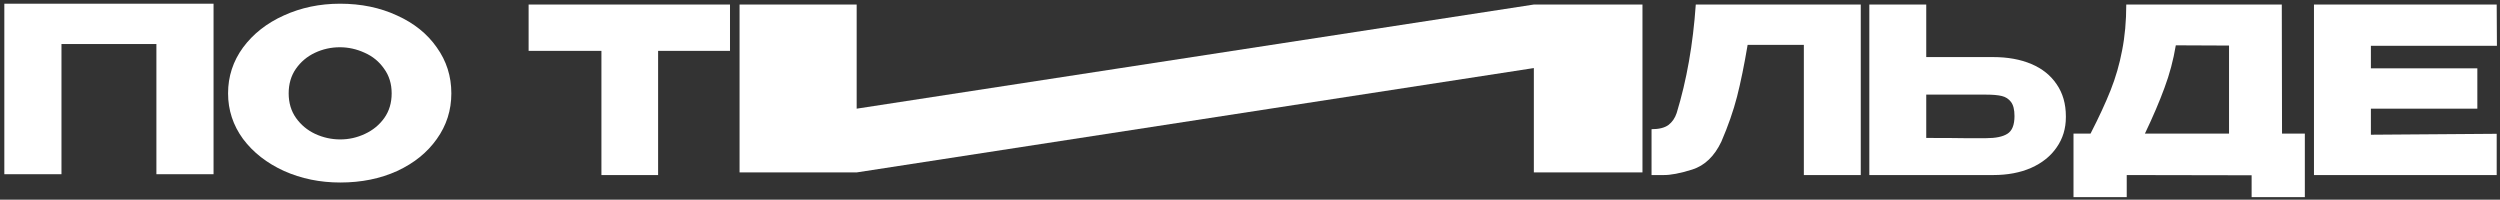
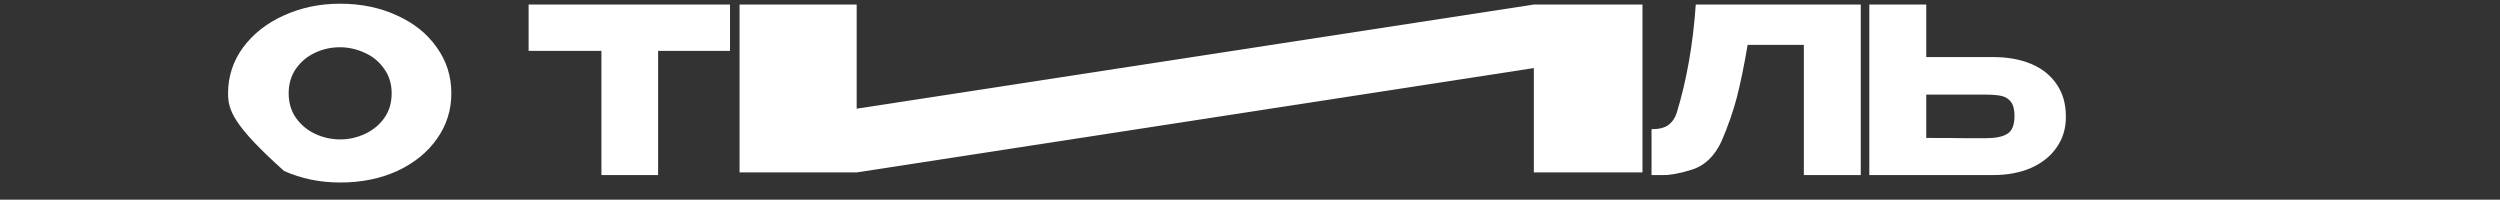
<svg xmlns="http://www.w3.org/2000/svg" width="551" height="44" viewBox="0 0 551 44" fill="none">
  <rect x="0" y="0" width="551" height="44" fill="#333333" stroke="none" />
-   <path d="M47.066 0.817V38.397H34.472V9.704H13.549V38.397H0.955V0.817H47.066Z" fill="white" />
-   <path d="M74.947 0.817C79.586 0.817 83.767 1.68 87.491 3.407C91.249 5.1 94.177 7.453 96.276 10.466C98.409 13.445 99.476 16.814 99.476 20.572C99.476 24.296 98.409 27.648 96.276 30.627C94.177 33.606 91.266 35.959 87.542 37.686C83.818 39.379 79.636 40.225 74.998 40.225C70.529 40.225 66.399 39.379 62.607 37.686C58.815 35.959 55.802 33.606 53.567 30.627C51.367 27.614 50.267 24.262 50.267 20.572C50.267 16.848 51.367 13.479 53.567 10.466C55.802 7.453 58.798 5.1 62.556 3.407C66.348 1.68 70.478 0.817 74.947 0.817ZM74.998 30.729C76.894 30.729 78.705 30.322 80.432 29.51C82.192 28.697 83.614 27.529 84.698 26.006C85.781 24.482 86.323 22.671 86.323 20.572C86.323 18.473 85.764 16.662 84.647 15.138C83.564 13.581 82.142 12.413 80.381 11.634C78.621 10.822 76.793 10.415 74.897 10.415C72.967 10.415 71.139 10.822 69.412 11.634C67.685 12.447 66.28 13.632 65.197 15.189C64.147 16.712 63.623 18.507 63.623 20.572C63.623 22.671 64.164 24.482 65.248 26.006C66.331 27.529 67.736 28.697 69.463 29.51C71.223 30.322 73.068 30.729 74.998 30.729Z" fill="white" />
+   <path d="M74.947 0.817C79.586 0.817 83.767 1.68 87.491 3.407C91.249 5.1 94.177 7.453 96.276 10.466C98.409 13.445 99.476 16.814 99.476 20.572C99.476 24.296 98.409 27.648 96.276 30.627C94.177 33.606 91.266 35.959 87.542 37.686C83.818 39.379 79.636 40.225 74.998 40.225C70.529 40.225 66.399 39.379 62.607 37.686C51.367 27.614 50.267 24.262 50.267 20.572C50.267 16.848 51.367 13.479 53.567 10.466C55.802 7.453 58.798 5.1 62.556 3.407C66.348 1.68 70.478 0.817 74.947 0.817ZM74.998 30.729C76.894 30.729 78.705 30.322 80.432 29.51C82.192 28.697 83.614 27.529 84.698 26.006C85.781 24.482 86.323 22.671 86.323 20.572C86.323 18.473 85.764 16.662 84.647 15.138C83.564 13.581 82.142 12.413 80.381 11.634C78.621 10.822 76.793 10.415 74.897 10.415C72.967 10.415 71.139 10.822 69.412 11.634C67.685 12.447 66.28 13.632 65.197 15.189C64.147 16.712 63.623 18.507 63.623 20.572C63.623 22.671 64.164 24.482 65.248 26.006C66.331 27.529 67.736 28.697 69.463 29.51C71.223 30.322 73.068 30.729 74.998 30.729Z" fill="white" />
  <path d="M116.506 11.157V1H160.891L116.506 11.157ZM160.891 1V11.207H145.047V38.58H132.554V11.207H116.506V1H160.891Z" fill="white" />
  <path d="M188.81 1V23.95L338.06 1H362V38H338.06V15L188.81 38H163V1H188.81Z" fill="white" />
  <path d="M410.112 1V38.58H397.568V9.887H385.177C384.432 14.322 383.653 18.131 382.841 21.314C382.028 24.462 380.877 27.763 379.387 31.216C377.864 34.433 375.731 36.481 372.989 37.361C370.28 38.208 368.147 38.614 366.59 38.58C365.066 38.58 364.203 38.58 364 38.58V28.474C365.625 28.474 366.861 28.169 367.707 27.56C368.554 26.917 369.163 26.036 369.535 24.919C371.736 17.742 373.141 9.769 373.75 1H410.112Z" fill="white" />
  <path d="M439.271 12.579C442.487 12.579 445.297 13.086 447.701 14.102C450.105 15.118 451.967 16.608 453.287 18.571C454.641 20.535 455.318 22.888 455.318 25.63V25.833C455.318 28.338 454.641 30.556 453.287 32.486C451.967 34.416 450.088 35.922 447.65 37.006C445.246 38.055 442.47 38.58 439.322 38.58H412V1H424.544V12.579H439.169H439.271ZM437.747 30.454C439.846 30.454 441.404 30.133 442.419 29.49C443.469 28.846 443.994 27.543 443.994 25.579C443.994 24.191 443.74 23.159 443.232 22.482C442.724 21.804 442.047 21.364 441.201 21.161C440.354 20.958 439.203 20.856 437.747 20.856H437.697H424.544V30.404C428.539 30.404 431.332 30.421 432.923 30.454C434.548 30.454 435.648 30.454 436.224 30.454H437.747Z" fill="white" />
-   <path d="M502.959 29.439H507.987V43.455H496.256V38.631L468.731 38.58V43.455H457V29.439H460.758C462.586 25.884 464.059 22.702 465.176 19.892C466.293 17.081 467.14 14.153 467.715 11.106C468.325 8.025 468.629 4.656 468.629 1H502.908L502.959 29.439ZM479.548 9.989C479.006 13.239 478.177 16.354 477.06 19.333C475.976 22.312 474.537 25.681 472.743 29.439H491.279V10.04L479.548 9.989Z" fill="white" />
-   <path d="M546.006 23.954H522.544V29.693L550.271 29.49V38.58H510V1H550.271L550.322 10.09H522.544V15.067H546.006V23.954Z" fill="white" />
</svg>